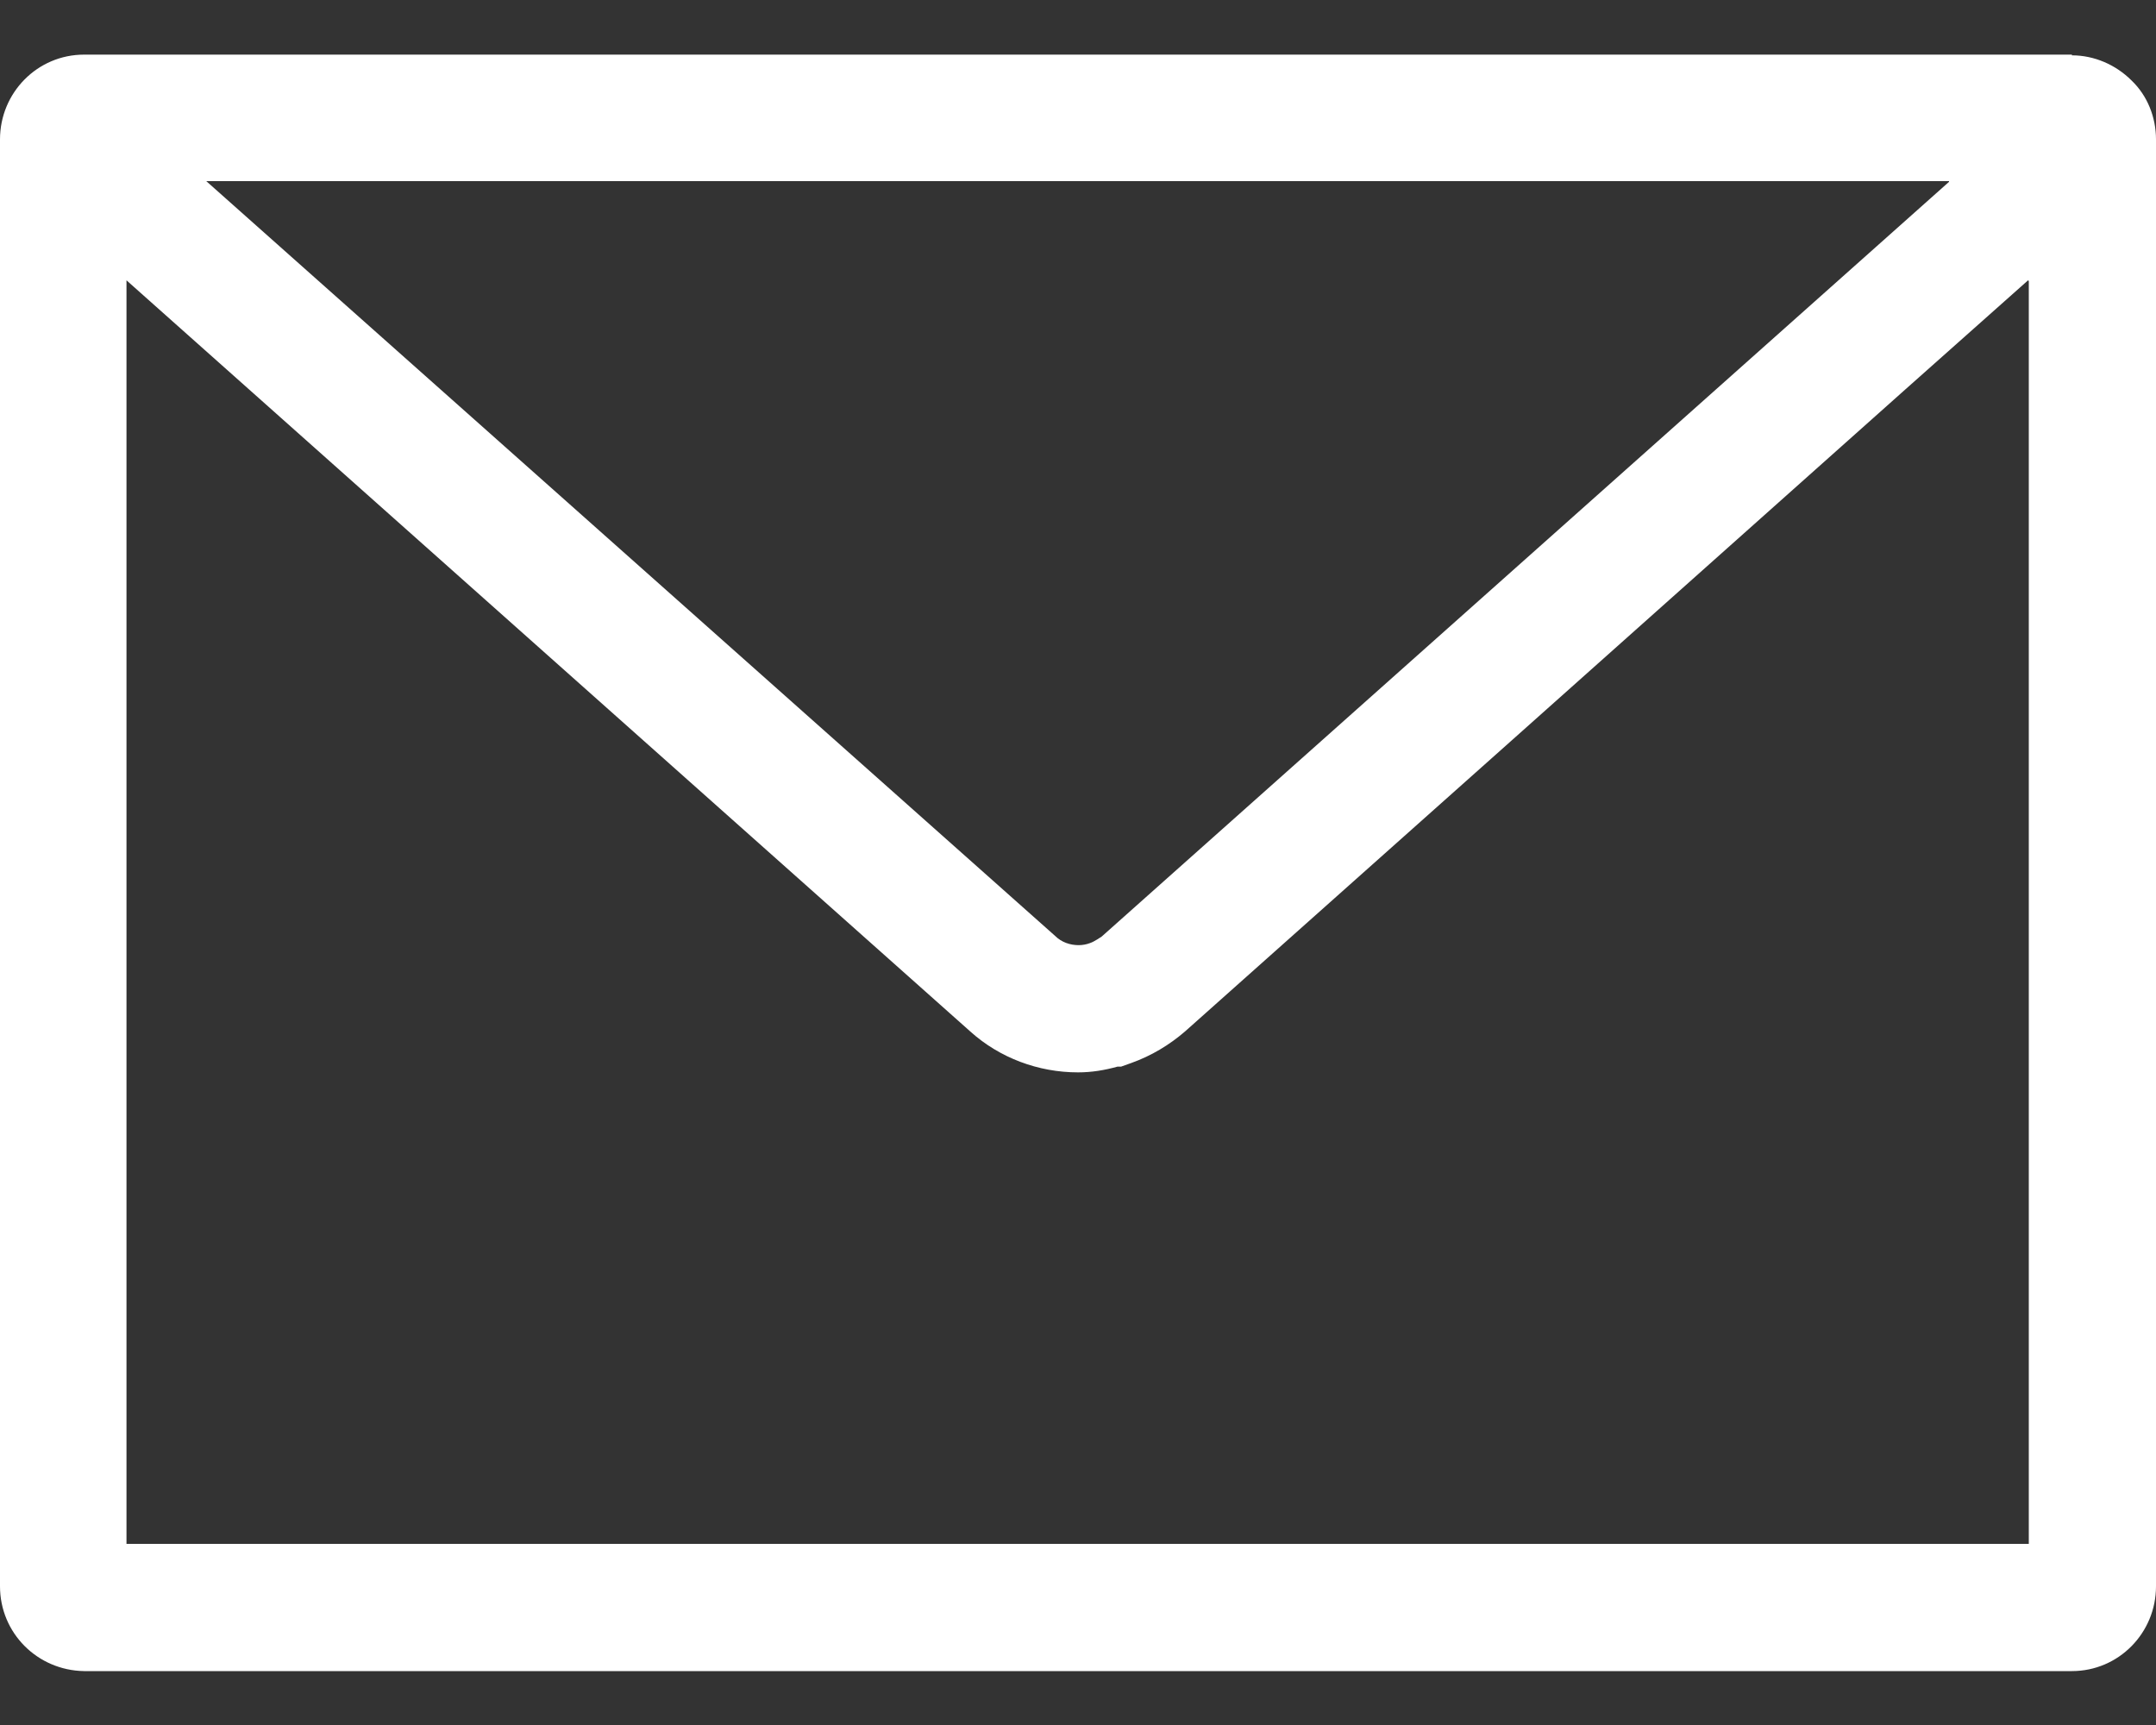
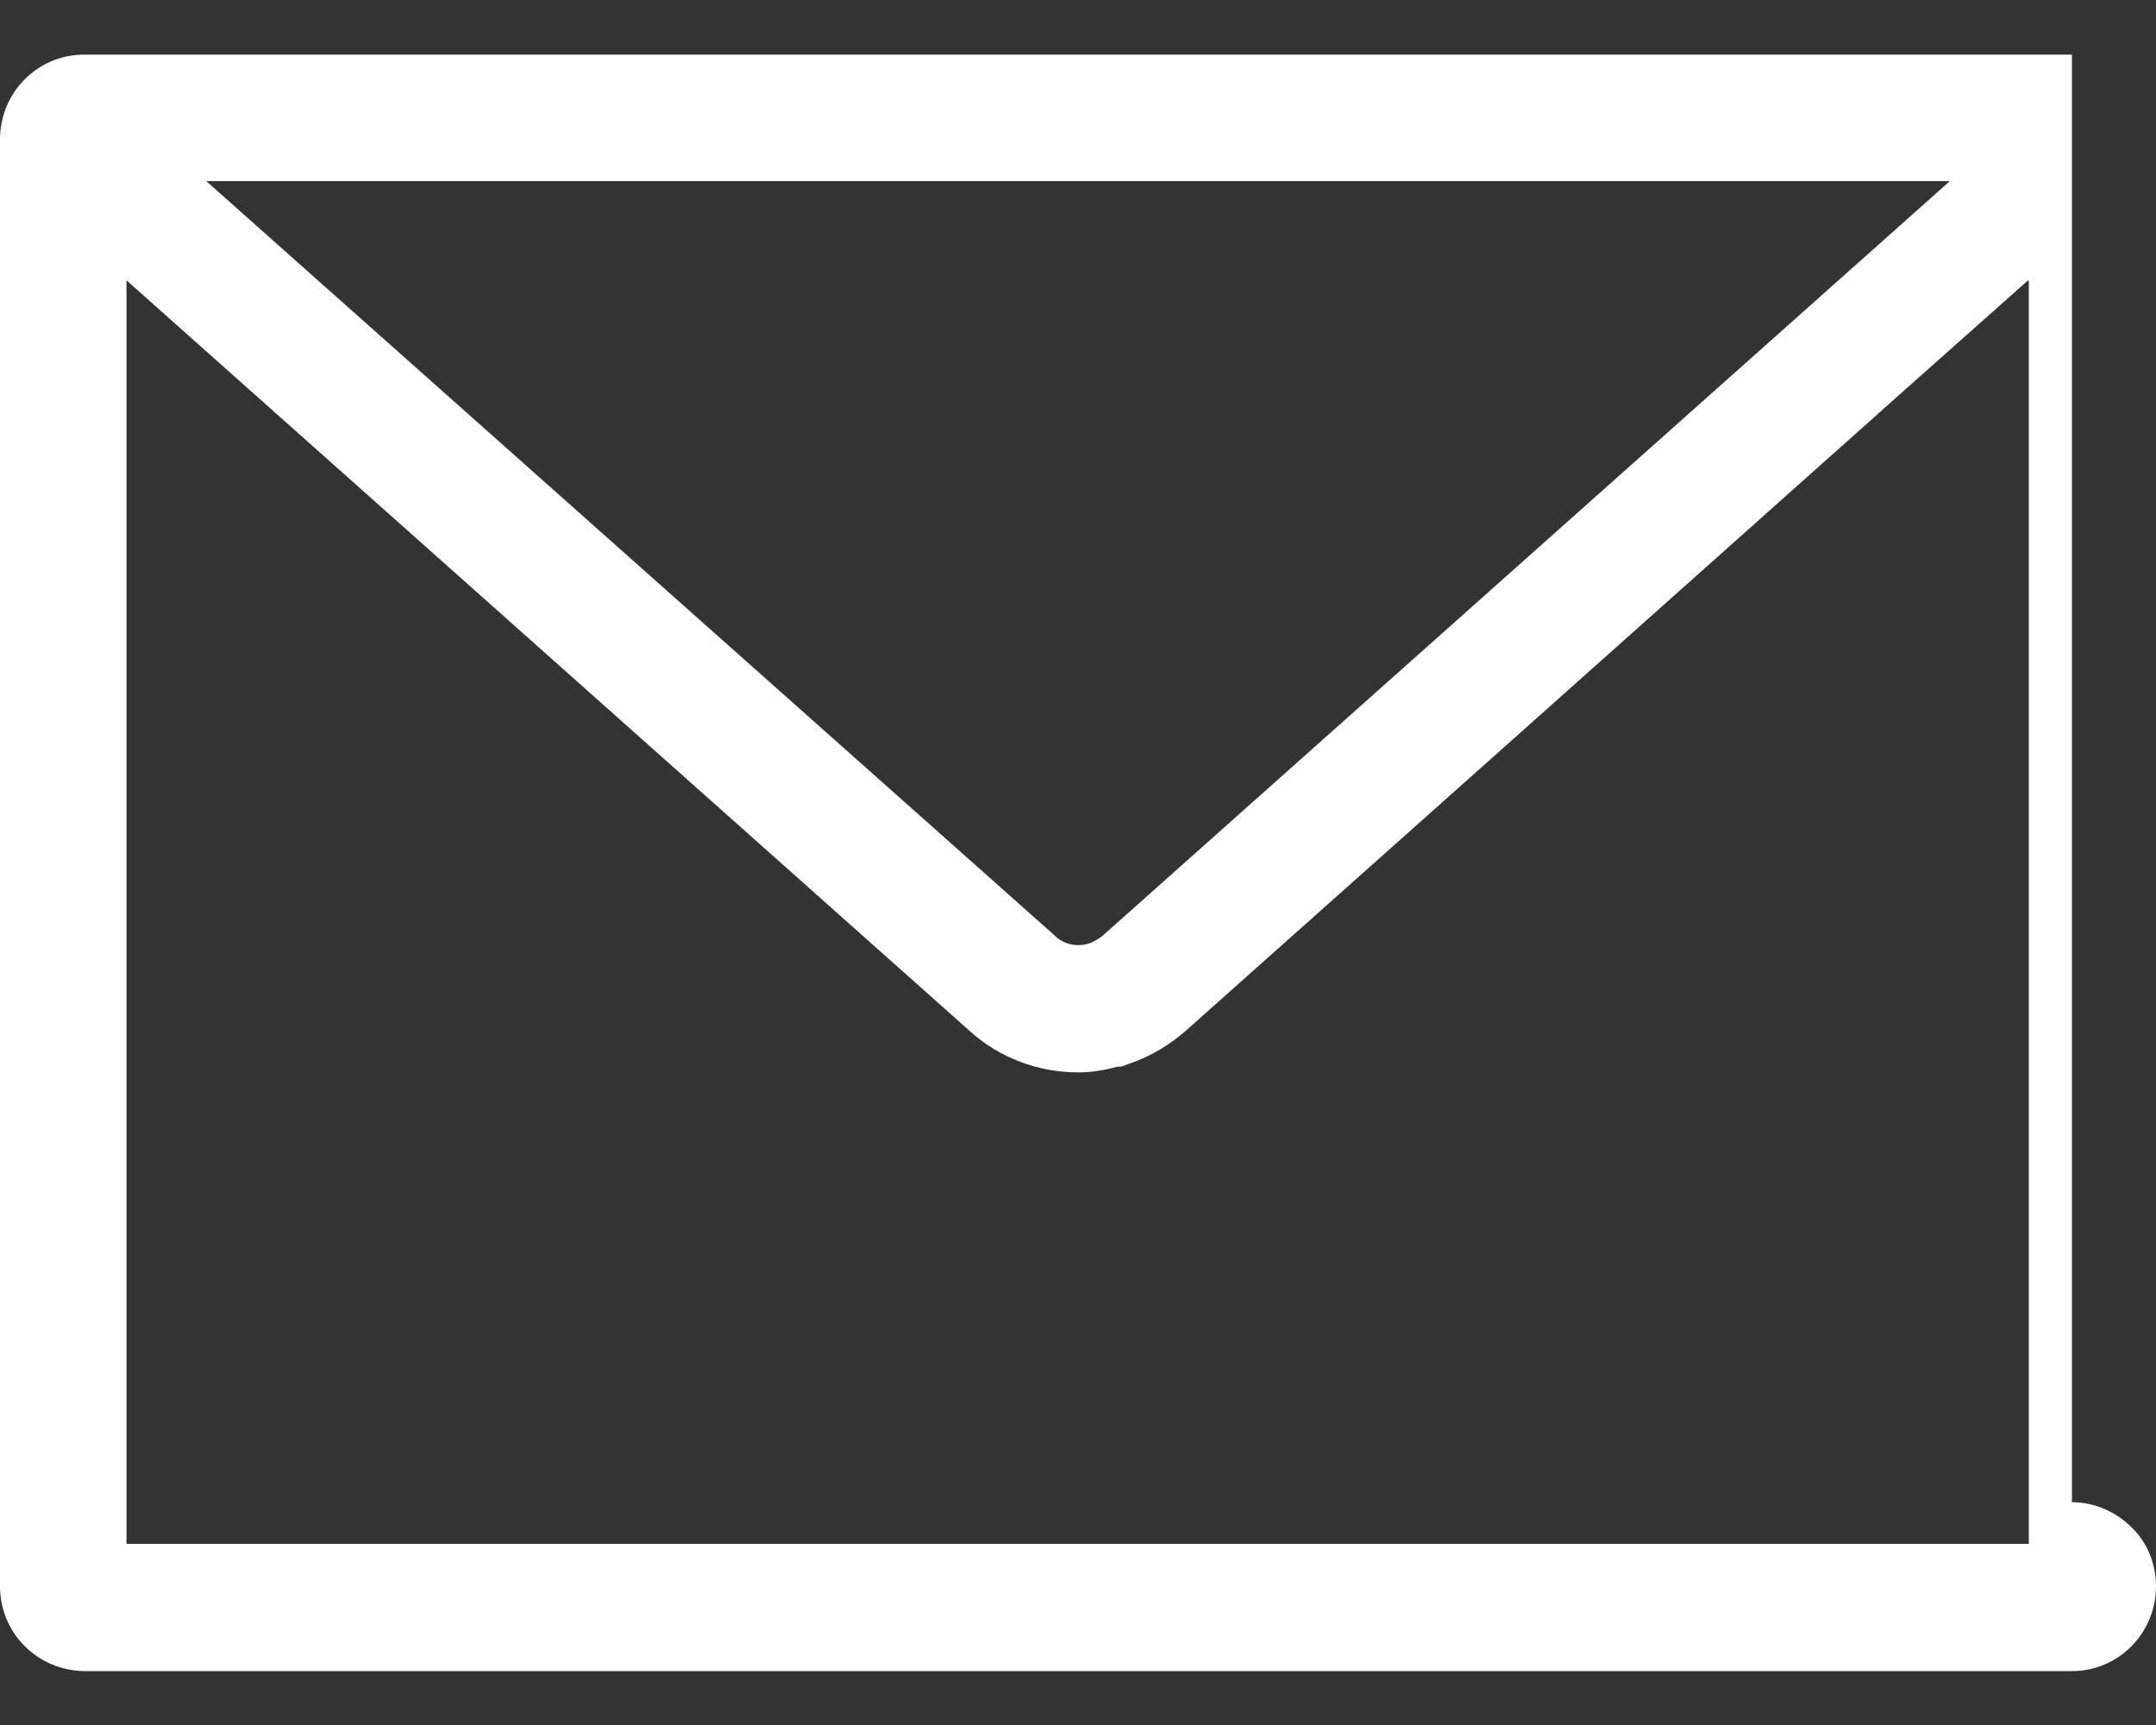
<svg xmlns="http://www.w3.org/2000/svg" width="30" height="24" viewBox="0 0 30 24">
  <rect x="0" y="0" width="30" height="24" fill="#333333" stroke="none" />
-   <path d="m28.83.76H1.17C.52.76,0,1.29,0,1.94v20.13c0,.65.52,1.17,1.17,1.18h27.66c.65,0,1.17-.53,1.17-1.18V1.94c0-.31-.12-.61-.34-.82-.22-.22-.52-.35-.83-.35Zm-.6,3.15v17.57H1.76V3.9l11.74,10.45h0c.41.37.95.57,1.5.57.19,0,.37-.03.55-.08h.05l.14-.05c.28-.1.53-.25.75-.44,1.99-1.77,6.79-6.05,10.02-8.93l1.71-1.52Zm-1.11-1.38l-11.79,10.5s-.1.07-.16.09c-.05.02-.11.03-.16.03-.12,0-.24-.04-.33-.13L2.87,2.52h24.25Z" style="fill:#fff" />
-   <rect x="0" width="30" height="24" style="fill:none" />
+   <path d="m28.83.76H1.17C.52.76,0,1.29,0,1.94v20.13c0,.65.52,1.17,1.17,1.18h27.66c.65,0,1.17-.53,1.17-1.18c0-.31-.12-.61-.34-.82-.22-.22-.52-.35-.83-.35Zm-.6,3.15v17.57H1.76V3.9l11.74,10.45h0c.41.37.95.57,1.5.57.19,0,.37-.03.55-.08h.05l.14-.05c.28-.1.53-.25.75-.44,1.99-1.77,6.79-6.05,10.02-8.93l1.71-1.52Zm-1.11-1.38l-11.79,10.5s-.1.07-.16.09c-.05.02-.11.03-.16.03-.12,0-.24-.04-.33-.13L2.87,2.52h24.25Z" style="fill:#fff" />
</svg>